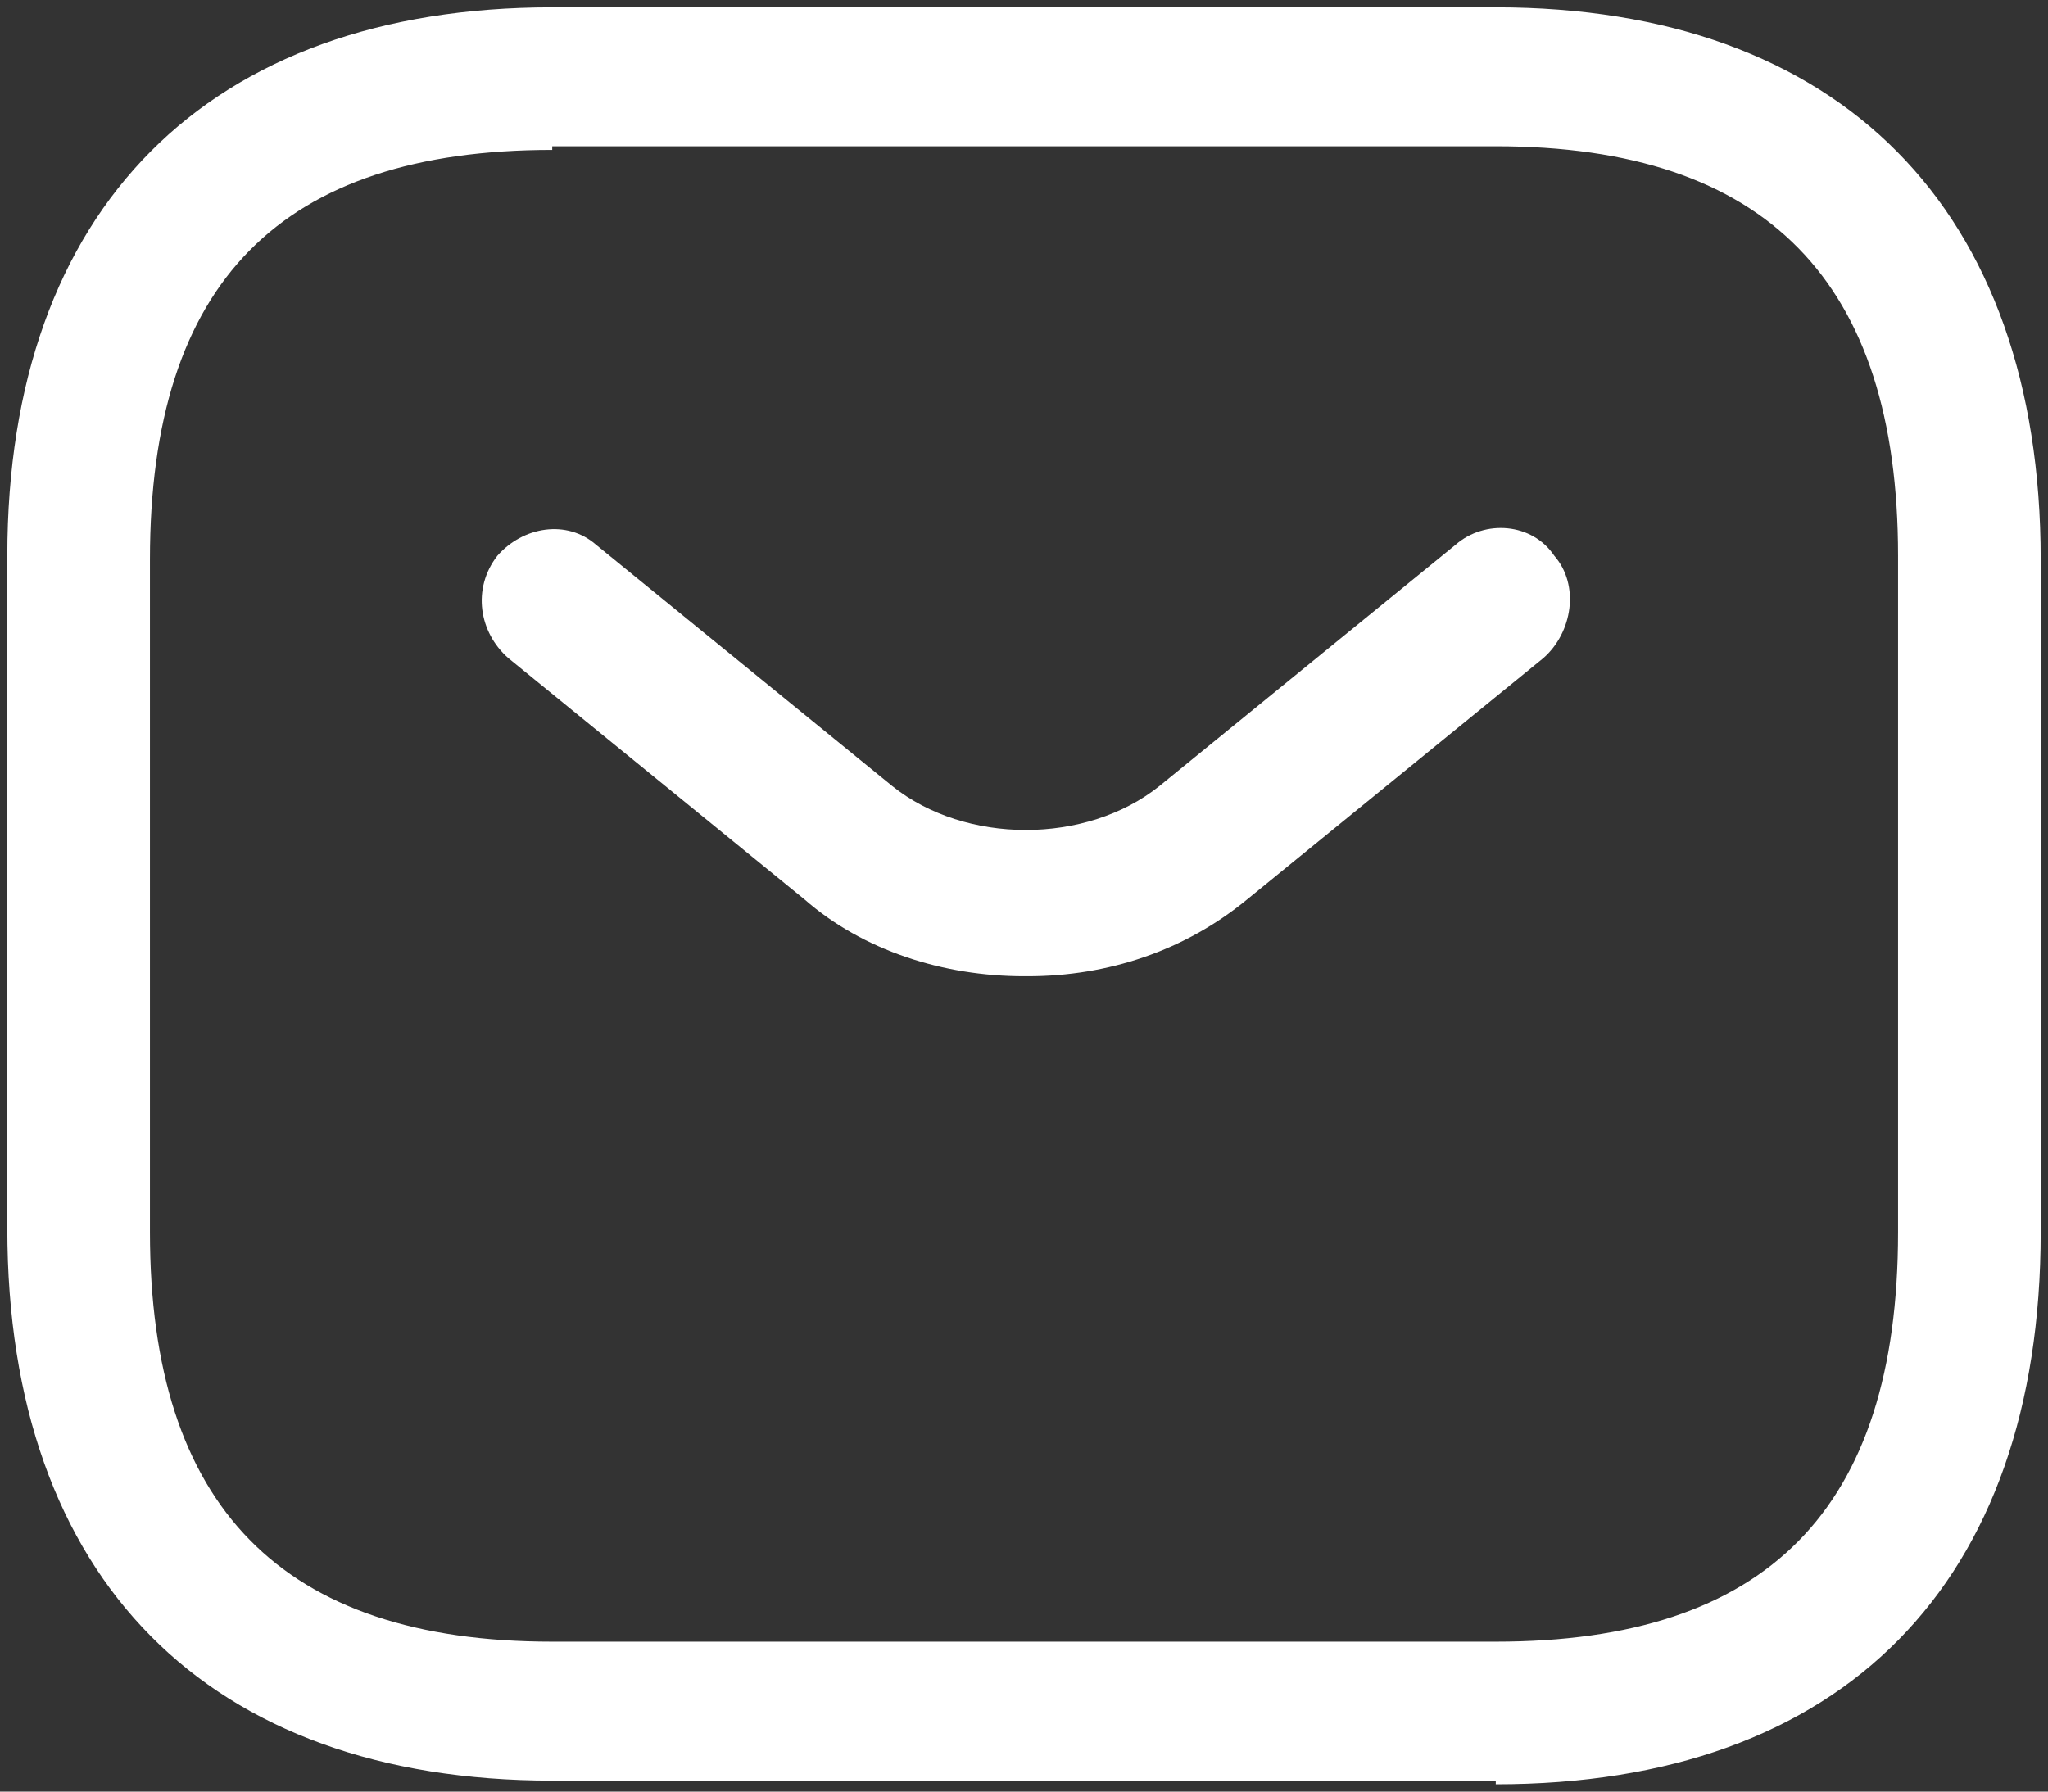
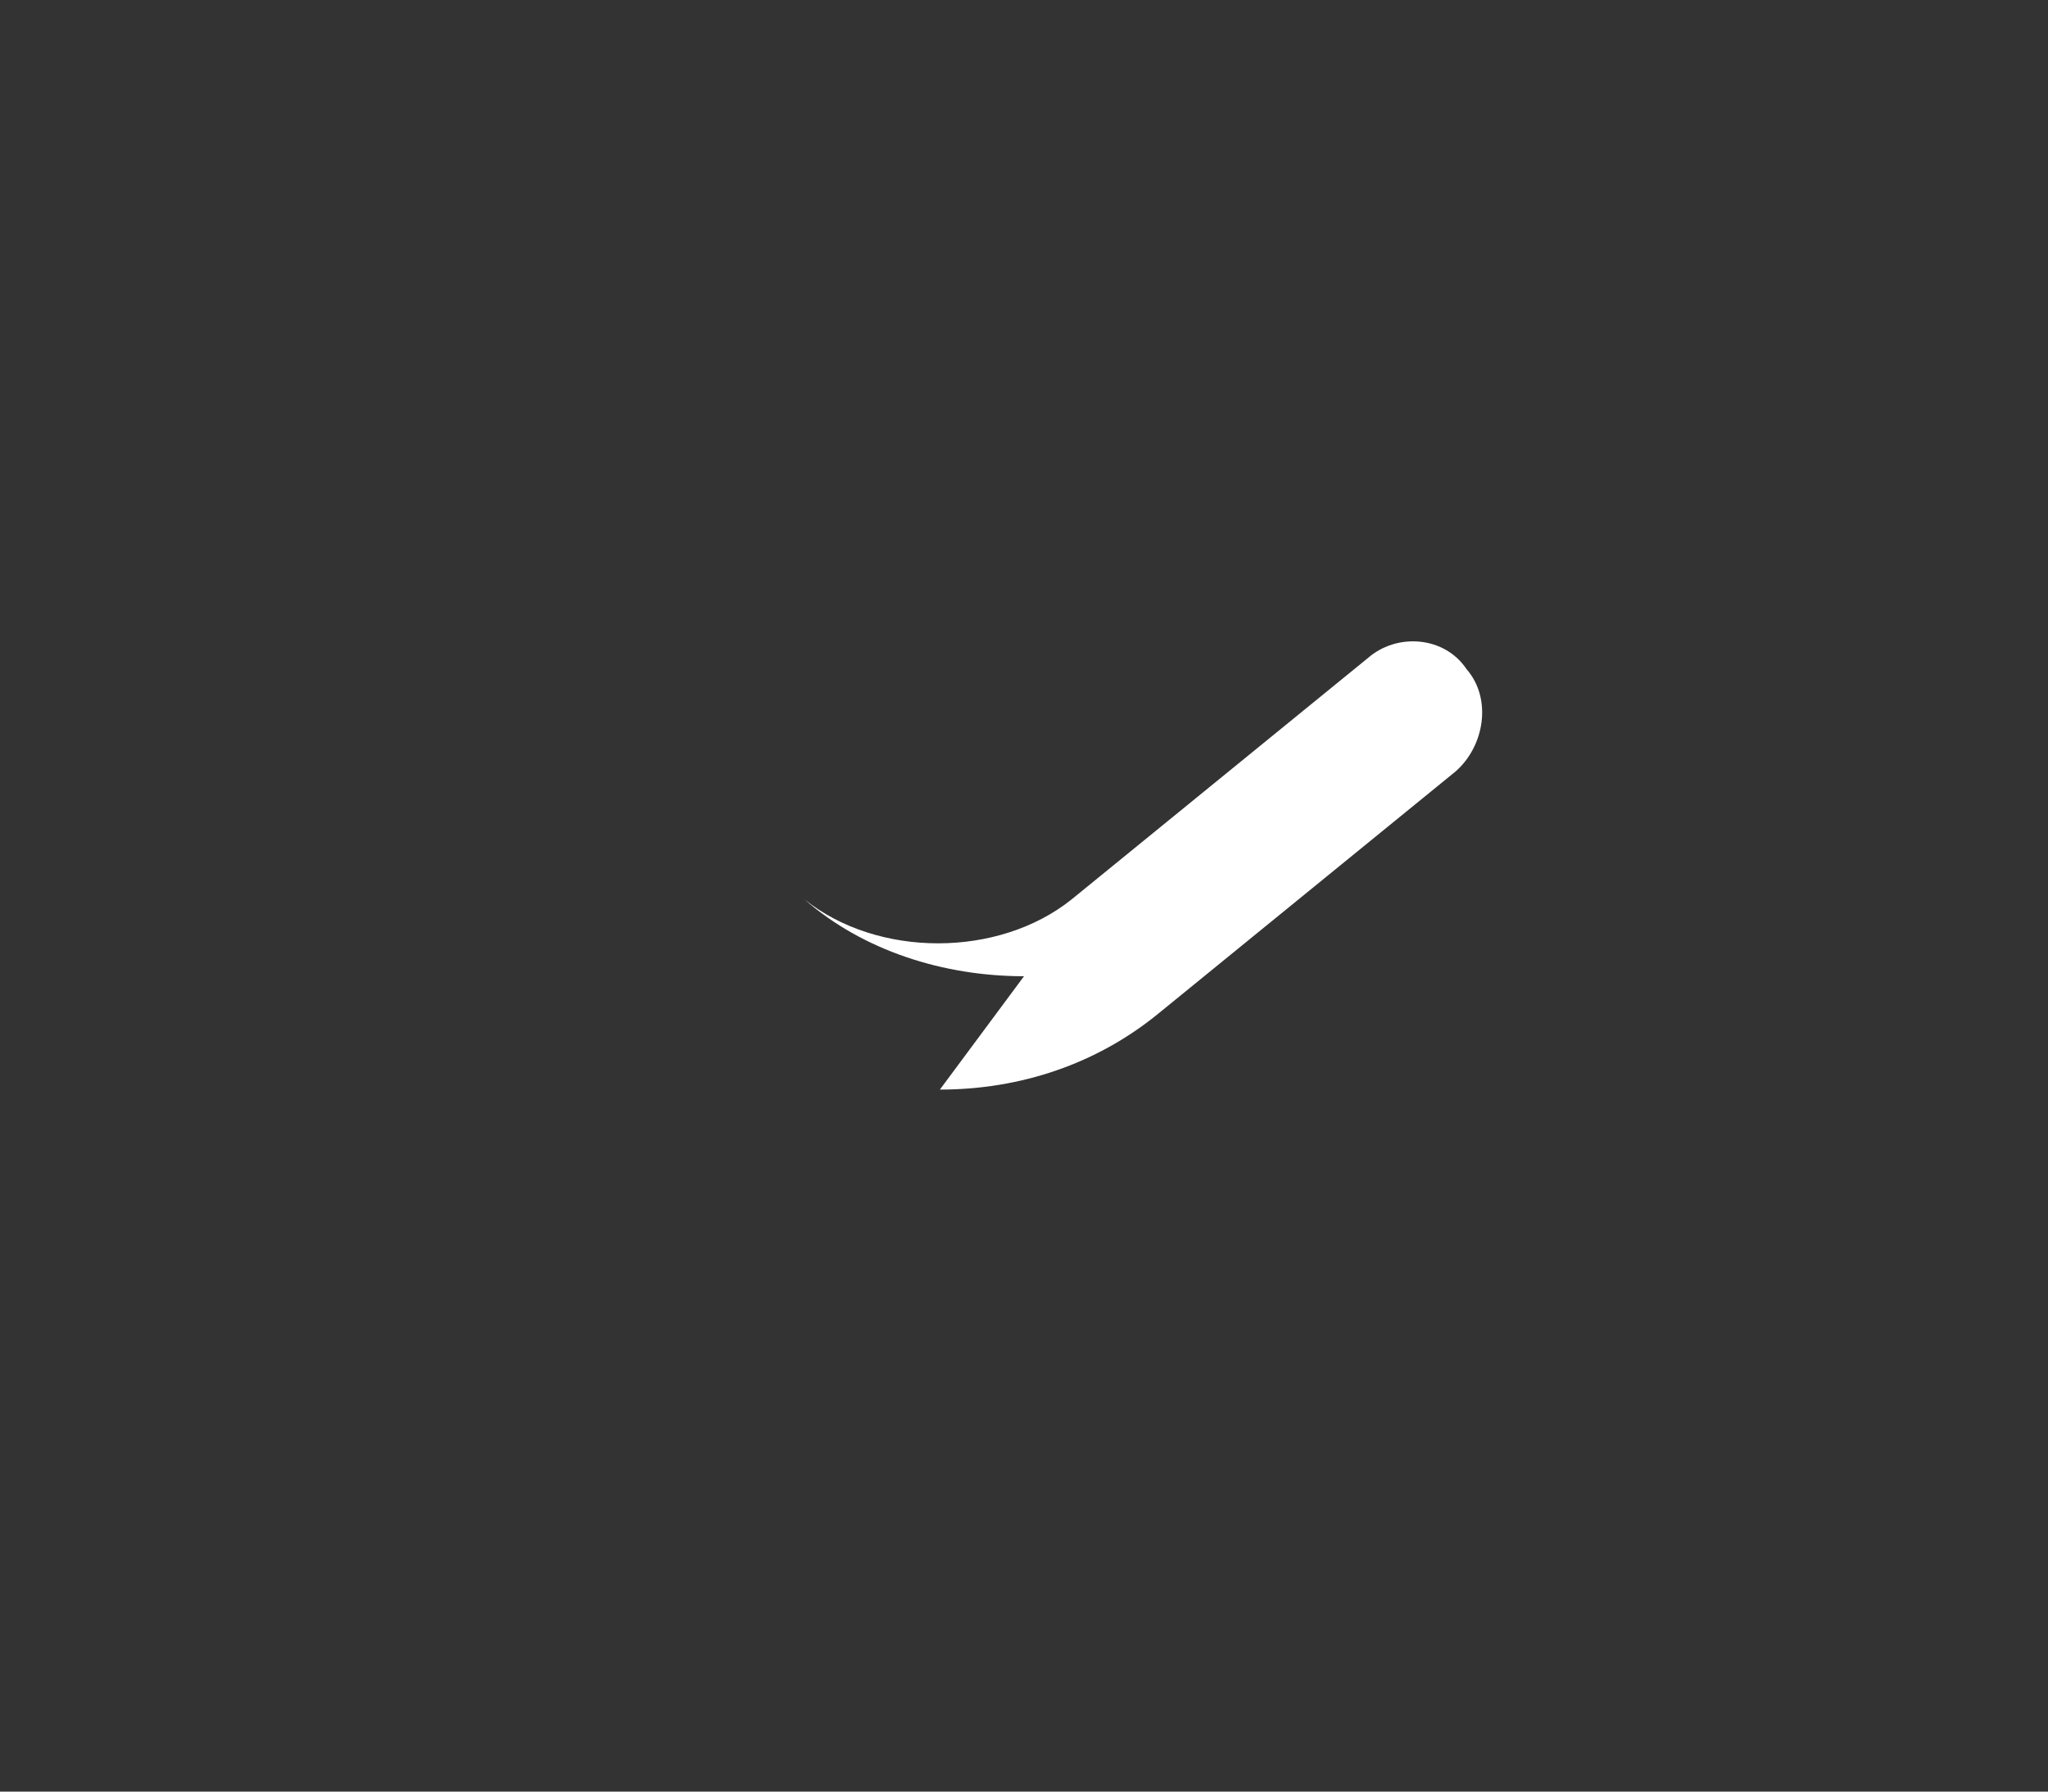
<svg xmlns="http://www.w3.org/2000/svg" version="1.1" viewBox="0 0 56 49">
  <rect x="0" y="0" width="56" height="49" fill="#333333" stroke="none" />
  <defs>
    <style>
      .cls-1 {
        fill: #fff;
      }
    </style>
  </defs>
  <g>
    <g id="Layer_1">
-       <path class="cls-1" d="M40.9,48.7H15.1C5.7,48.7.2,43.2.2,33.6V15.2C.2,5.7,5.7.2,15.1.2h25.8c9.4,0,14.9,5.5,14.9,15.1v18.4c0,9.6-5.4,15.1-14.9,15.1ZM15.1,4.1c-7.4,0-11,3.6-11,11.2v18.4c0,7.5,3.6,11.2,11,11.2h25.8c7.4,0,11-3.6,11-11.2V15.2c0-7.5-3.6-11.2-11-11.2H15.1Z" />
-       <path class="cls-1" d="M28,26.7c-2.2,0-4.4-.7-6-2.1l-8.1-6.6c-.8-.7-1-1.9-.3-2.8.7-.8,1.9-1,2.7-.3l8.1,6.6c2,1.6,5.3,1.6,7.3,0l8.1-6.6c.8-.7,2.1-.6,2.7.3.7.8.5,2.1-.3,2.8l-8.1,6.6c-1.7,1.4-3.8,2.1-6,2.1Z" />
+       <path class="cls-1" d="M28,26.7c-2.2,0-4.4-.7-6-2.1l-8.1-6.6l8.1,6.6c2,1.6,5.3,1.6,7.3,0l8.1-6.6c.8-.7,2.1-.6,2.7.3.7.8.5,2.1-.3,2.8l-8.1,6.6c-1.7,1.4-3.8,2.1-6,2.1Z" />
    </g>
  </g>
</svg>